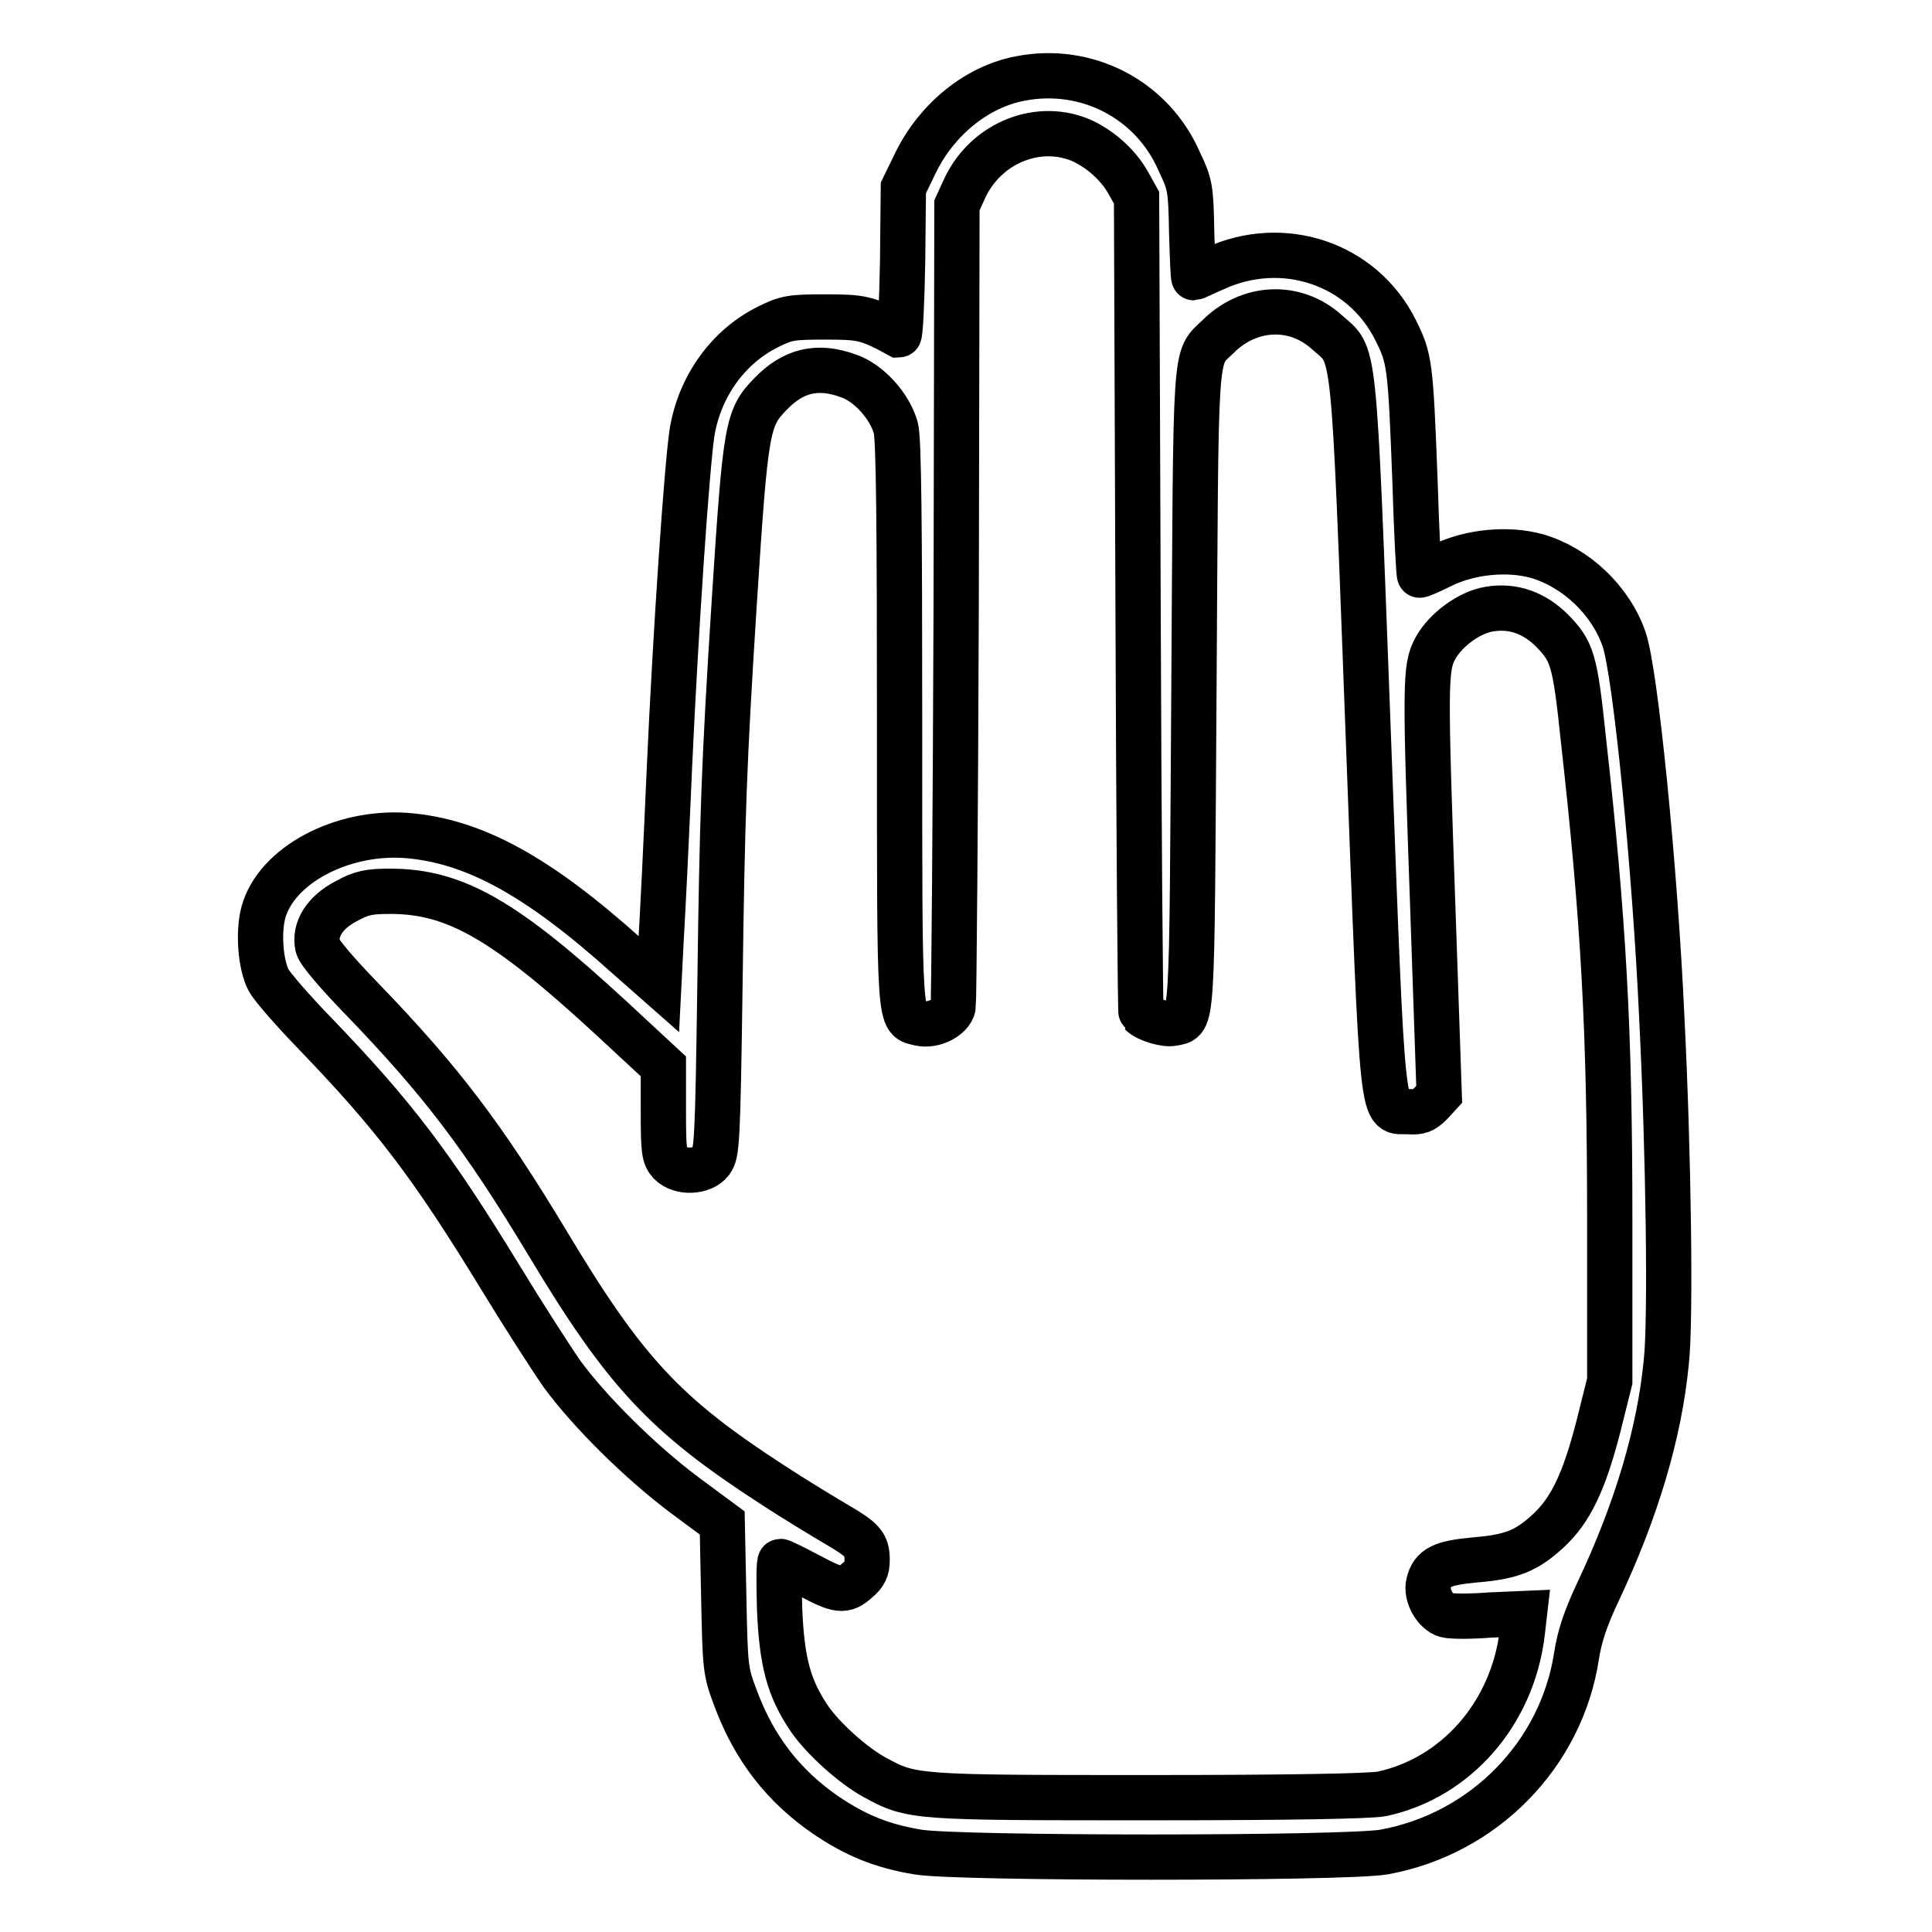
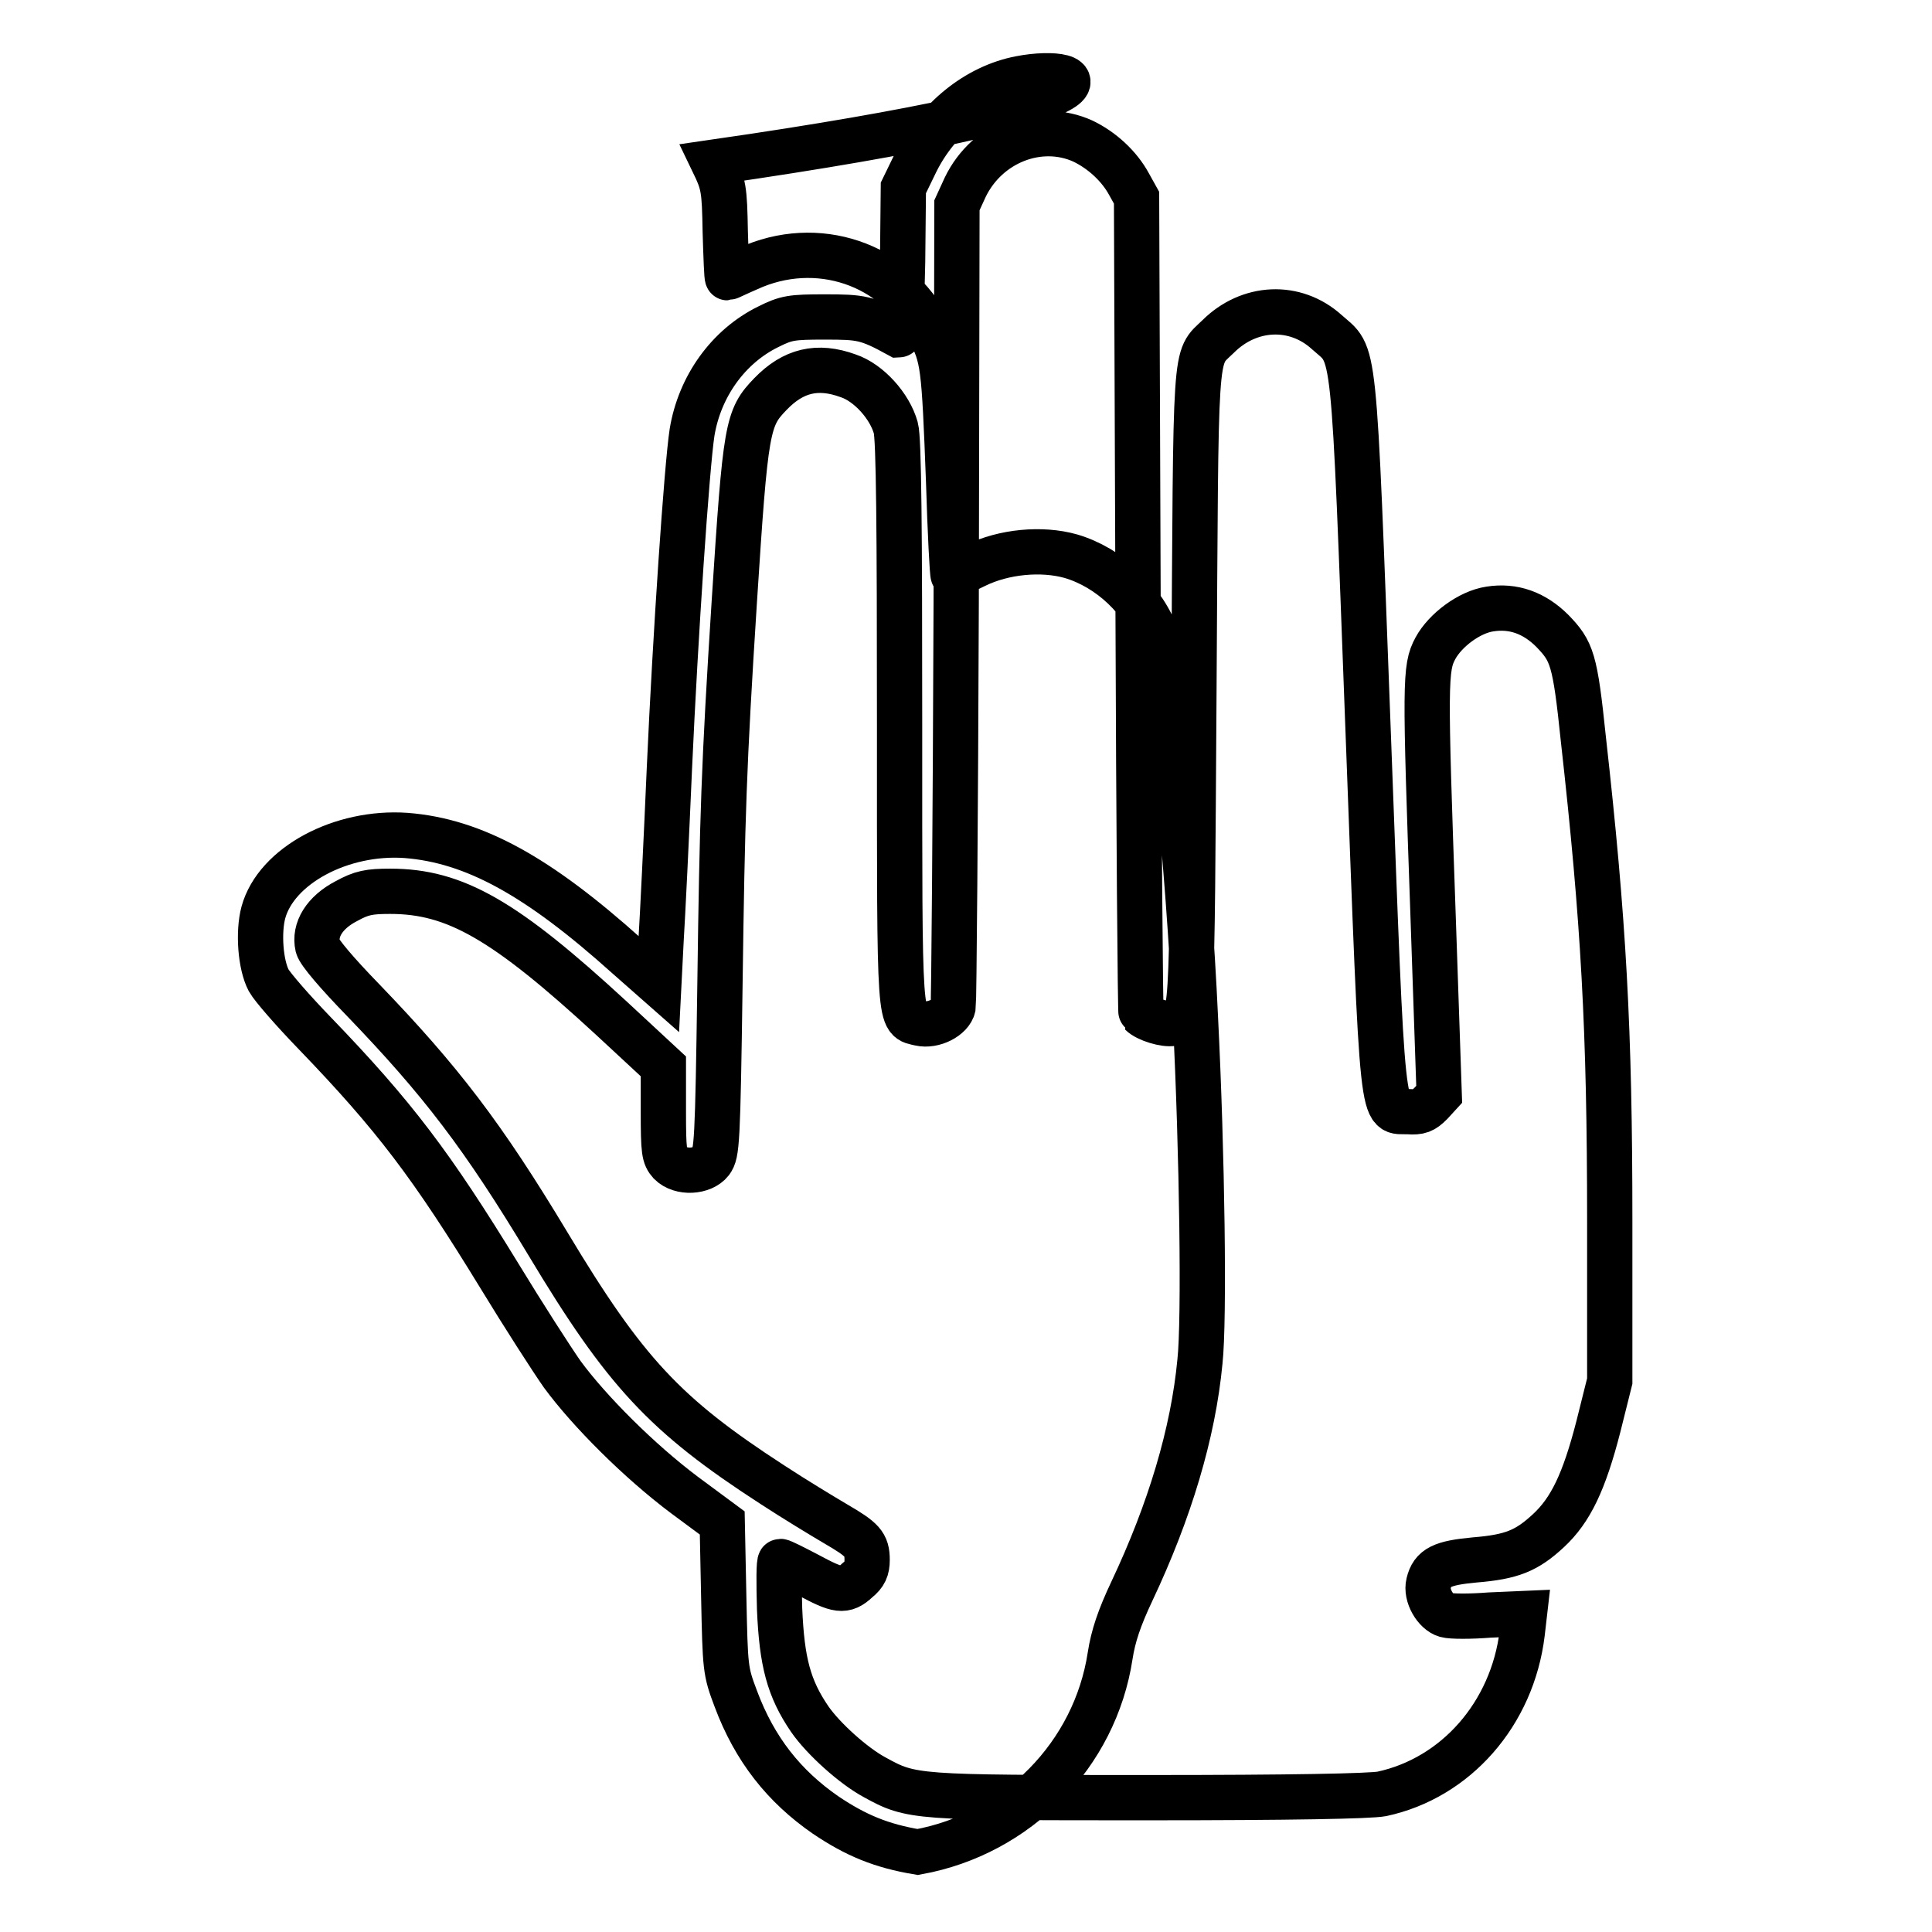
<svg xmlns="http://www.w3.org/2000/svg" version="1.1" x="0px" y="0px" viewBox="0 0 256 256" enable-background="new 0 0 256 256" xml:space="preserve">
  <g>
    <g>
      <g>
-         <path stroke-width="6" fill-opacity="0" stroke="#000000" d="M135.2,10.4c-5.8,1.1-11,5.4-13.8,11l-1.7,3.5l-0.1,9.8c-0.1,5.4-0.3,9.7-0.5,9.7c-4.2-2.3-5-2.4-9.8-2.4c-4.4,0-5.1,0.1-7.5,1.3c-5.3,2.6-9.1,7.9-10.1,14c-0.7,4.6-2.2,26.7-3,44.5c-0.4,9.3-0.9,19.5-1.1,22.7l-0.3,5.9l-4.2-3.7c-11.8-10.6-20.3-15.3-29.3-16c-8.6-0.6-17.2,4-18.9,10.2c-0.7,2.6-0.4,6.9,0.7,9c0.5,0.9,3.2,4,6.1,7c10.6,11,15.5,17.5,24.5,32.2c3.1,5.1,6.9,11,8.3,13c3.6,4.9,10.2,11.5,16.2,16l5,3.7l0.2,9.8c0.2,9.5,0.2,9.8,1.6,13.5c2.5,6.7,6.4,11.6,11.9,15.4c4,2.7,7.4,4.1,12.2,4.9c5,0.9,56.8,0.9,61.8,0c13.2-2.4,23.5-12.9,25.5-26c0.4-2.6,1.2-5,2.9-8.6c5-10.6,8.1-20.9,9-30.4c0.6-5.5,0.3-27.5-0.6-45.5c-0.9-19.9-3.5-45.9-5-50.2c-1.8-5.2-6.4-9.5-11.5-11c-3.9-1.1-8.9-0.6-12.6,1.2c-1.6,0.8-3,1.4-3,1.3c-0.1,0-0.4-5.6-0.6-12.3c-0.6-15.8-0.7-16.4-2.6-20.2c-4.4-8.8-14.9-12.3-24-8.1c-1.4,0.6-2.6,1.2-2.7,1.2c-0.1,0-0.2-2.8-0.3-6.1c-0.1-5.7-0.2-6.3-1.6-9.2C152.7,13.1,143.9,8.7,135.2,10.4z M143.5,18.7c2.5,1.2,4.8,3.3,6.1,5.7l1,1.8l0.2,54c0.1,29.7,0.3,54,0.4,54.1c0.8,0.8,3.2,1.5,4.2,1.3c2.7-0.6,2.5,1.7,2.8-44c0.3-46.7,0-43.9,3.2-47c4.1-4.1,10.2-4.4,14.4-0.6c3.8,3.4,3.5,0,5.5,53.3c2,53.4,1.7,49.8,5.3,50c1.5,0.1,2-0.1,3-1.1l1.1-1.2l-0.8-23.4c-1.1-31.3-1.1-33.1,0.3-35.7c1.3-2.4,4.5-4.8,7.2-5.2c3.1-0.5,5.9,0.5,8.3,2.9c2.6,2.7,3,3.7,4.1,14.3c2.7,24.1,3.5,38.5,3.5,63.9l0,21.2l-1.5,6c-1.9,7.4-3.7,11.1-6.6,13.8c-2.9,2.7-4.9,3.5-9.8,3.9c-4.3,0.4-5.6,1-6.1,3.1c-0.4,1.6,0.9,3.8,2.3,4.2c0.7,0.2,3.3,0.2,5.8,0l4.6-0.2l-0.3,2.6c-1.3,10.7-8.8,19.2-18.6,21.3c-1.6,0.3-12,0.5-30.9,0.5c-31,0-31.4,0-36.3-2.7c-2.8-1.5-6.8-5.1-8.6-7.7c-2.8-4.1-3.7-7.6-4-14.6c-0.1-3.5-0.1-6.3,0.1-6.3c0.2,0,1.8,0.8,3.7,1.8c3.9,2.1,4.8,2.3,6.5,0.7c1-0.8,1.3-1.5,1.3-2.7c0-2.1-0.6-2.7-4.2-4.8c-1.7-1-5.5-3.3-8.4-5.2c-14.2-9.2-19.5-14.9-29.7-31.9c-8.6-14.3-14.2-21.6-24.5-32.3c-3.4-3.5-5.8-6.3-6-7.1c-0.5-2.2,0.9-4.5,3.8-6c2-1.1,3-1.3,5.8-1.3c8.6,0,15.2,3.8,29.3,16.8l6.9,6.4v5.9c0,5.4,0.1,6,0.9,6.9c1.4,1.4,4.3,1.2,5.4-0.2c0.8-1.1,0.9-2.3,1.2-23.6c0.3-22,0.5-28.7,1.9-50.6c1.5-23.2,1.7-24.3,4.8-27.5c3-3.1,6.2-3.9,10.3-2.4c2.7,0.9,5.5,4,6.3,6.9c0.4,1.4,0.5,13.4,0.5,39.3c0,40.9-0.1,38.9,2.7,39.6c1.8,0.4,4.1-0.8,4.4-2.2c0.1-0.6,0.3-24.7,0.4-53.6l0.1-52.6l1.1-2.4C130.8,18.8,137.8,16.1,143.5,18.7z" />
+         <path stroke-width="6" fill-opacity="0" stroke="#000000" d="M135.2,10.4c-5.8,1.1-11,5.4-13.8,11l-1.7,3.5l-0.1,9.8c-0.1,5.4-0.3,9.7-0.5,9.7c-4.2-2.3-5-2.4-9.8-2.4c-4.4,0-5.1,0.1-7.5,1.3c-5.3,2.6-9.1,7.9-10.1,14c-0.7,4.6-2.2,26.7-3,44.5c-0.4,9.3-0.9,19.5-1.1,22.7l-0.3,5.9l-4.2-3.7c-11.8-10.6-20.3-15.3-29.3-16c-8.6-0.6-17.2,4-18.9,10.2c-0.7,2.6-0.4,6.9,0.7,9c0.5,0.9,3.2,4,6.1,7c10.6,11,15.5,17.5,24.5,32.2c3.1,5.1,6.9,11,8.3,13c3.6,4.9,10.2,11.5,16.2,16l5,3.7l0.2,9.8c0.2,9.5,0.2,9.8,1.6,13.5c2.5,6.7,6.4,11.6,11.9,15.4c4,2.7,7.4,4.1,12.2,4.9c13.2-2.4,23.5-12.9,25.5-26c0.4-2.6,1.2-5,2.9-8.6c5-10.6,8.1-20.9,9-30.4c0.6-5.5,0.3-27.5-0.6-45.5c-0.9-19.9-3.5-45.9-5-50.2c-1.8-5.2-6.4-9.5-11.5-11c-3.9-1.1-8.9-0.6-12.6,1.2c-1.6,0.8-3,1.4-3,1.3c-0.1,0-0.4-5.6-0.6-12.3c-0.6-15.8-0.7-16.4-2.6-20.2c-4.4-8.8-14.9-12.3-24-8.1c-1.4,0.6-2.6,1.2-2.7,1.2c-0.1,0-0.2-2.8-0.3-6.1c-0.1-5.7-0.2-6.3-1.6-9.2C152.7,13.1,143.9,8.7,135.2,10.4z M143.5,18.7c2.5,1.2,4.8,3.3,6.1,5.7l1,1.8l0.2,54c0.1,29.7,0.3,54,0.4,54.1c0.8,0.8,3.2,1.5,4.2,1.3c2.7-0.6,2.5,1.7,2.8-44c0.3-46.7,0-43.9,3.2-47c4.1-4.1,10.2-4.4,14.4-0.6c3.8,3.4,3.5,0,5.5,53.3c2,53.4,1.7,49.8,5.3,50c1.5,0.1,2-0.1,3-1.1l1.1-1.2l-0.8-23.4c-1.1-31.3-1.1-33.1,0.3-35.7c1.3-2.4,4.5-4.8,7.2-5.2c3.1-0.5,5.9,0.5,8.3,2.9c2.6,2.7,3,3.7,4.1,14.3c2.7,24.1,3.5,38.5,3.5,63.9l0,21.2l-1.5,6c-1.9,7.4-3.7,11.1-6.6,13.8c-2.9,2.7-4.9,3.5-9.8,3.9c-4.3,0.4-5.6,1-6.1,3.1c-0.4,1.6,0.9,3.8,2.3,4.2c0.7,0.2,3.3,0.2,5.8,0l4.6-0.2l-0.3,2.6c-1.3,10.7-8.8,19.2-18.6,21.3c-1.6,0.3-12,0.5-30.9,0.5c-31,0-31.4,0-36.3-2.7c-2.8-1.5-6.8-5.1-8.6-7.7c-2.8-4.1-3.7-7.6-4-14.6c-0.1-3.5-0.1-6.3,0.1-6.3c0.2,0,1.8,0.8,3.7,1.8c3.9,2.1,4.8,2.3,6.5,0.7c1-0.8,1.3-1.5,1.3-2.7c0-2.1-0.6-2.7-4.2-4.8c-1.7-1-5.5-3.3-8.4-5.2c-14.2-9.2-19.5-14.9-29.7-31.9c-8.6-14.3-14.2-21.6-24.5-32.3c-3.4-3.5-5.8-6.3-6-7.1c-0.5-2.2,0.9-4.5,3.8-6c2-1.1,3-1.3,5.8-1.3c8.6,0,15.2,3.8,29.3,16.8l6.9,6.4v5.9c0,5.4,0.1,6,0.9,6.9c1.4,1.4,4.3,1.2,5.4-0.2c0.8-1.1,0.9-2.3,1.2-23.6c0.3-22,0.5-28.7,1.9-50.6c1.5-23.2,1.7-24.3,4.8-27.5c3-3.1,6.2-3.9,10.3-2.4c2.7,0.9,5.5,4,6.3,6.9c0.4,1.4,0.5,13.4,0.5,39.3c0,40.9-0.1,38.9,2.7,39.6c1.8,0.4,4.1-0.8,4.4-2.2c0.1-0.6,0.3-24.7,0.4-53.6l0.1-52.6l1.1-2.4C130.8,18.8,137.8,16.1,143.5,18.7z" />
      </g>
    </g>
  </g>
</svg>